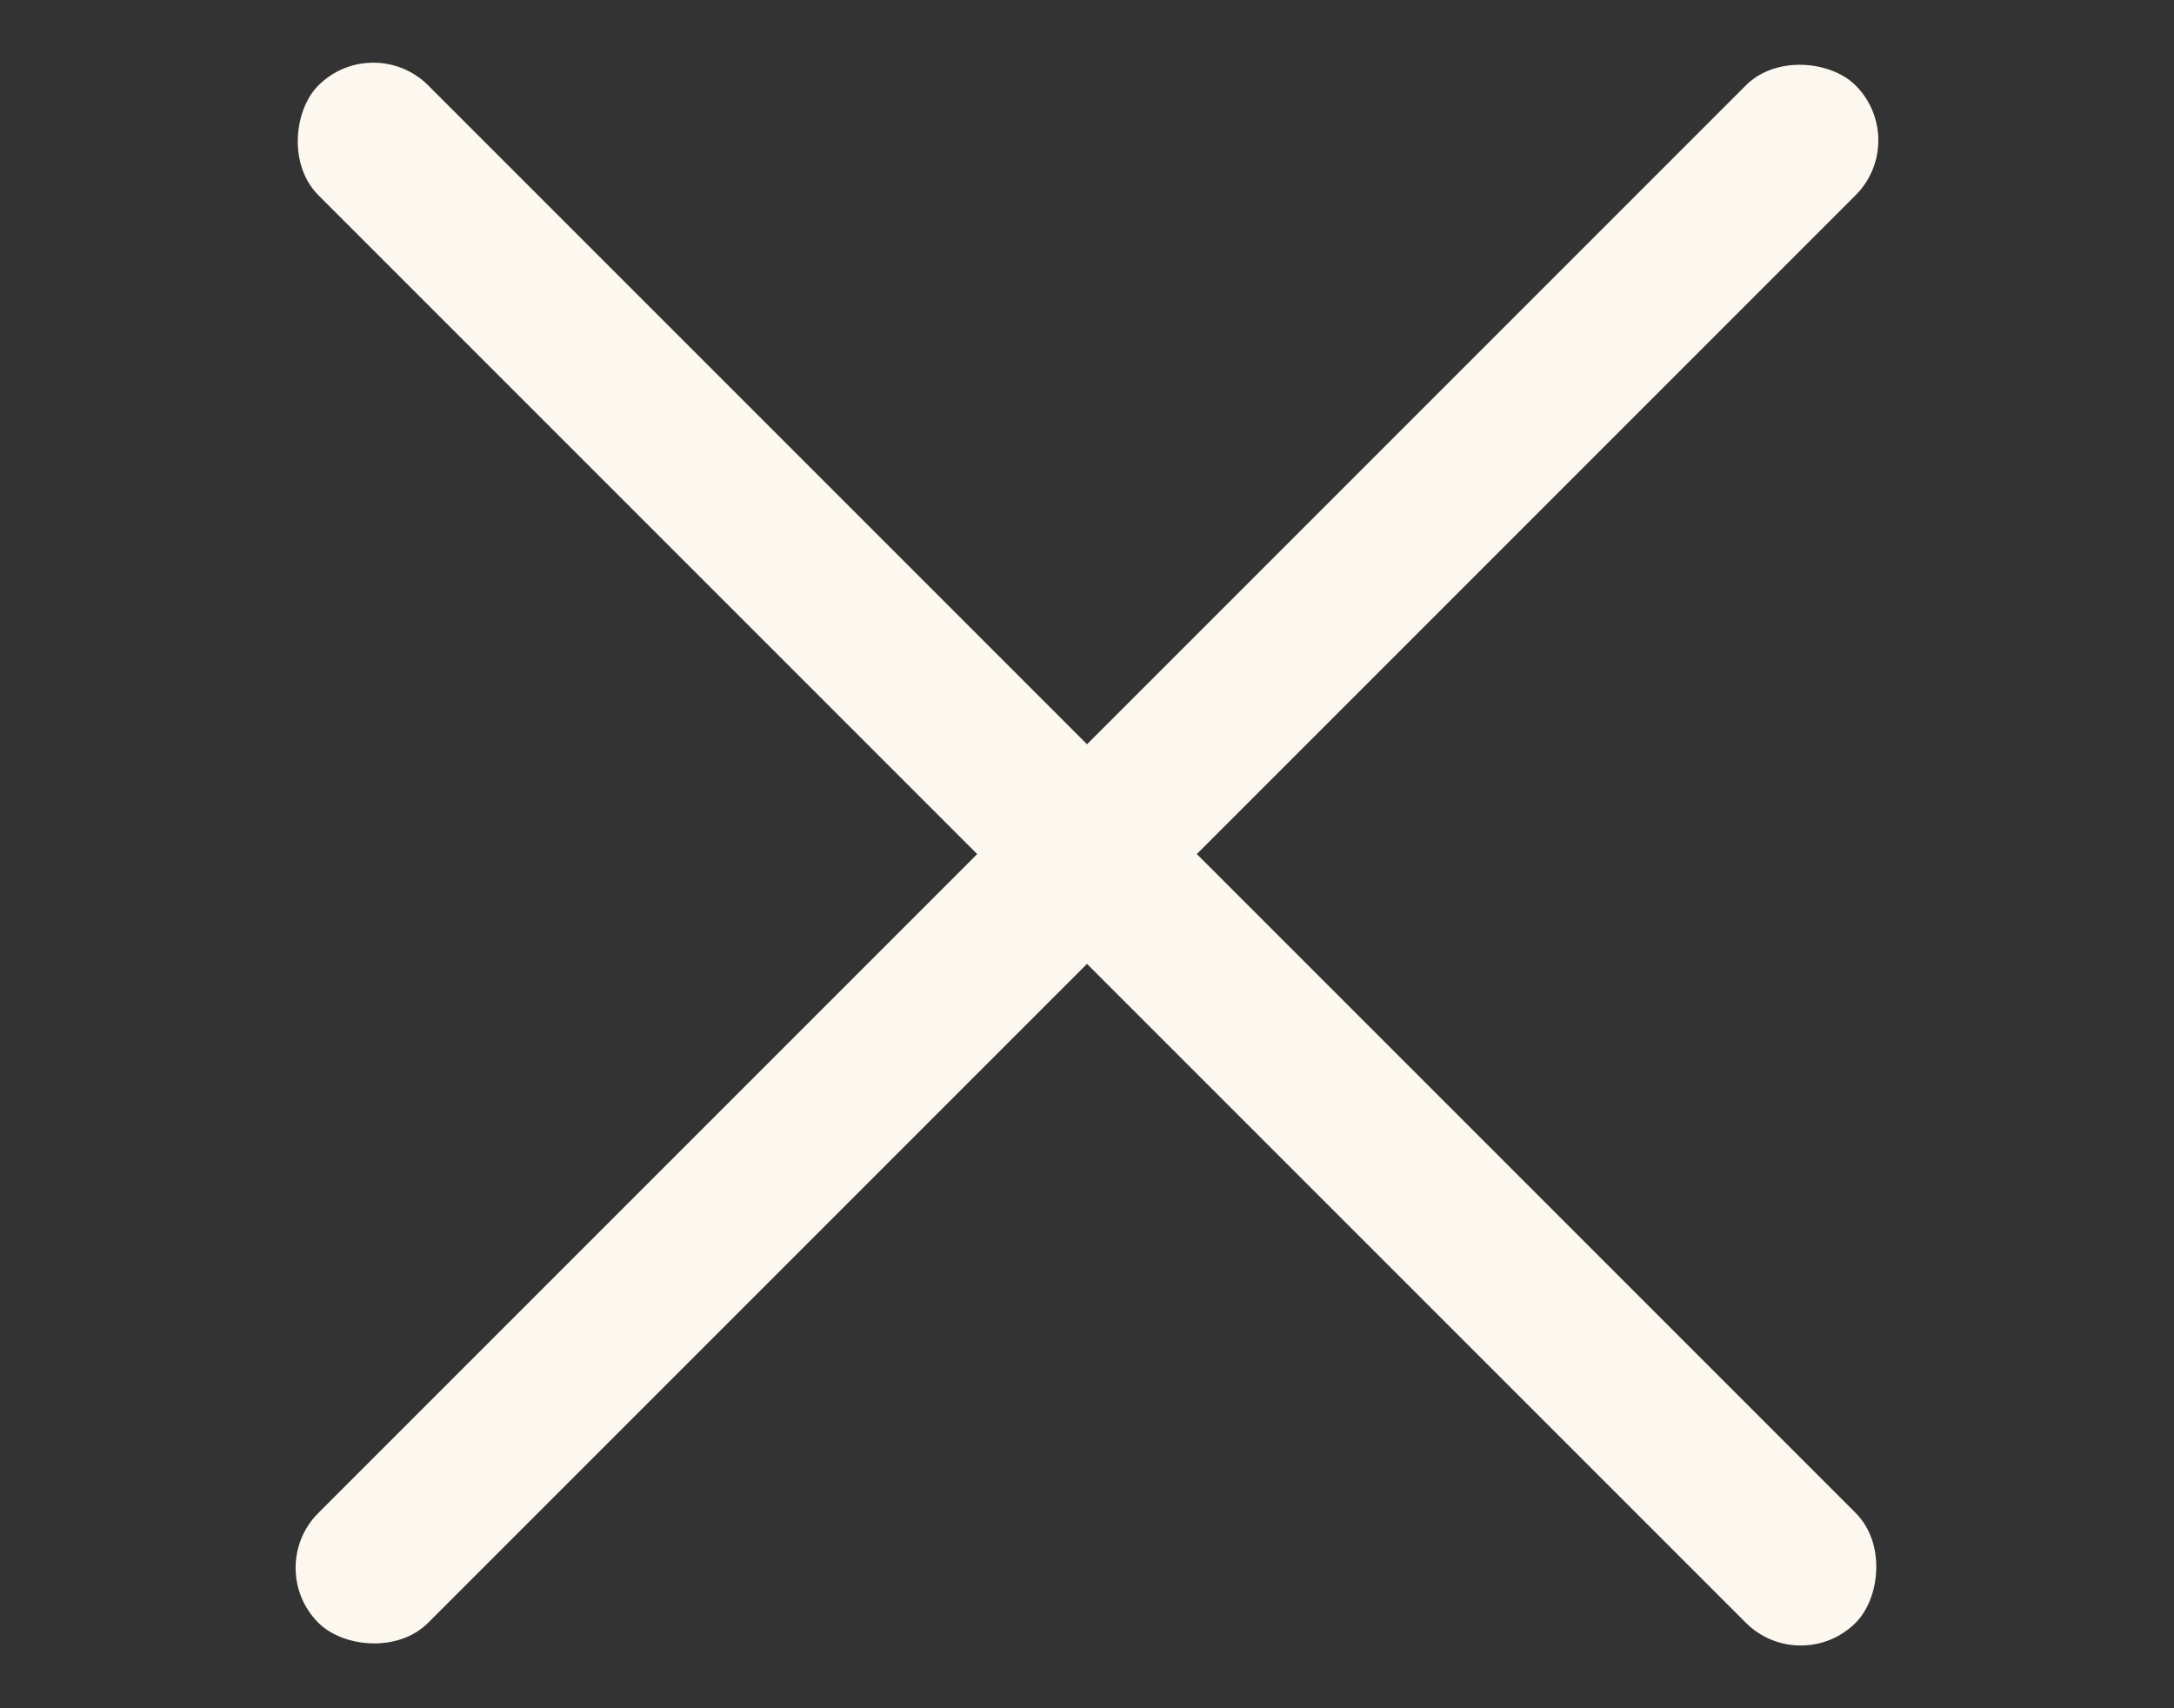
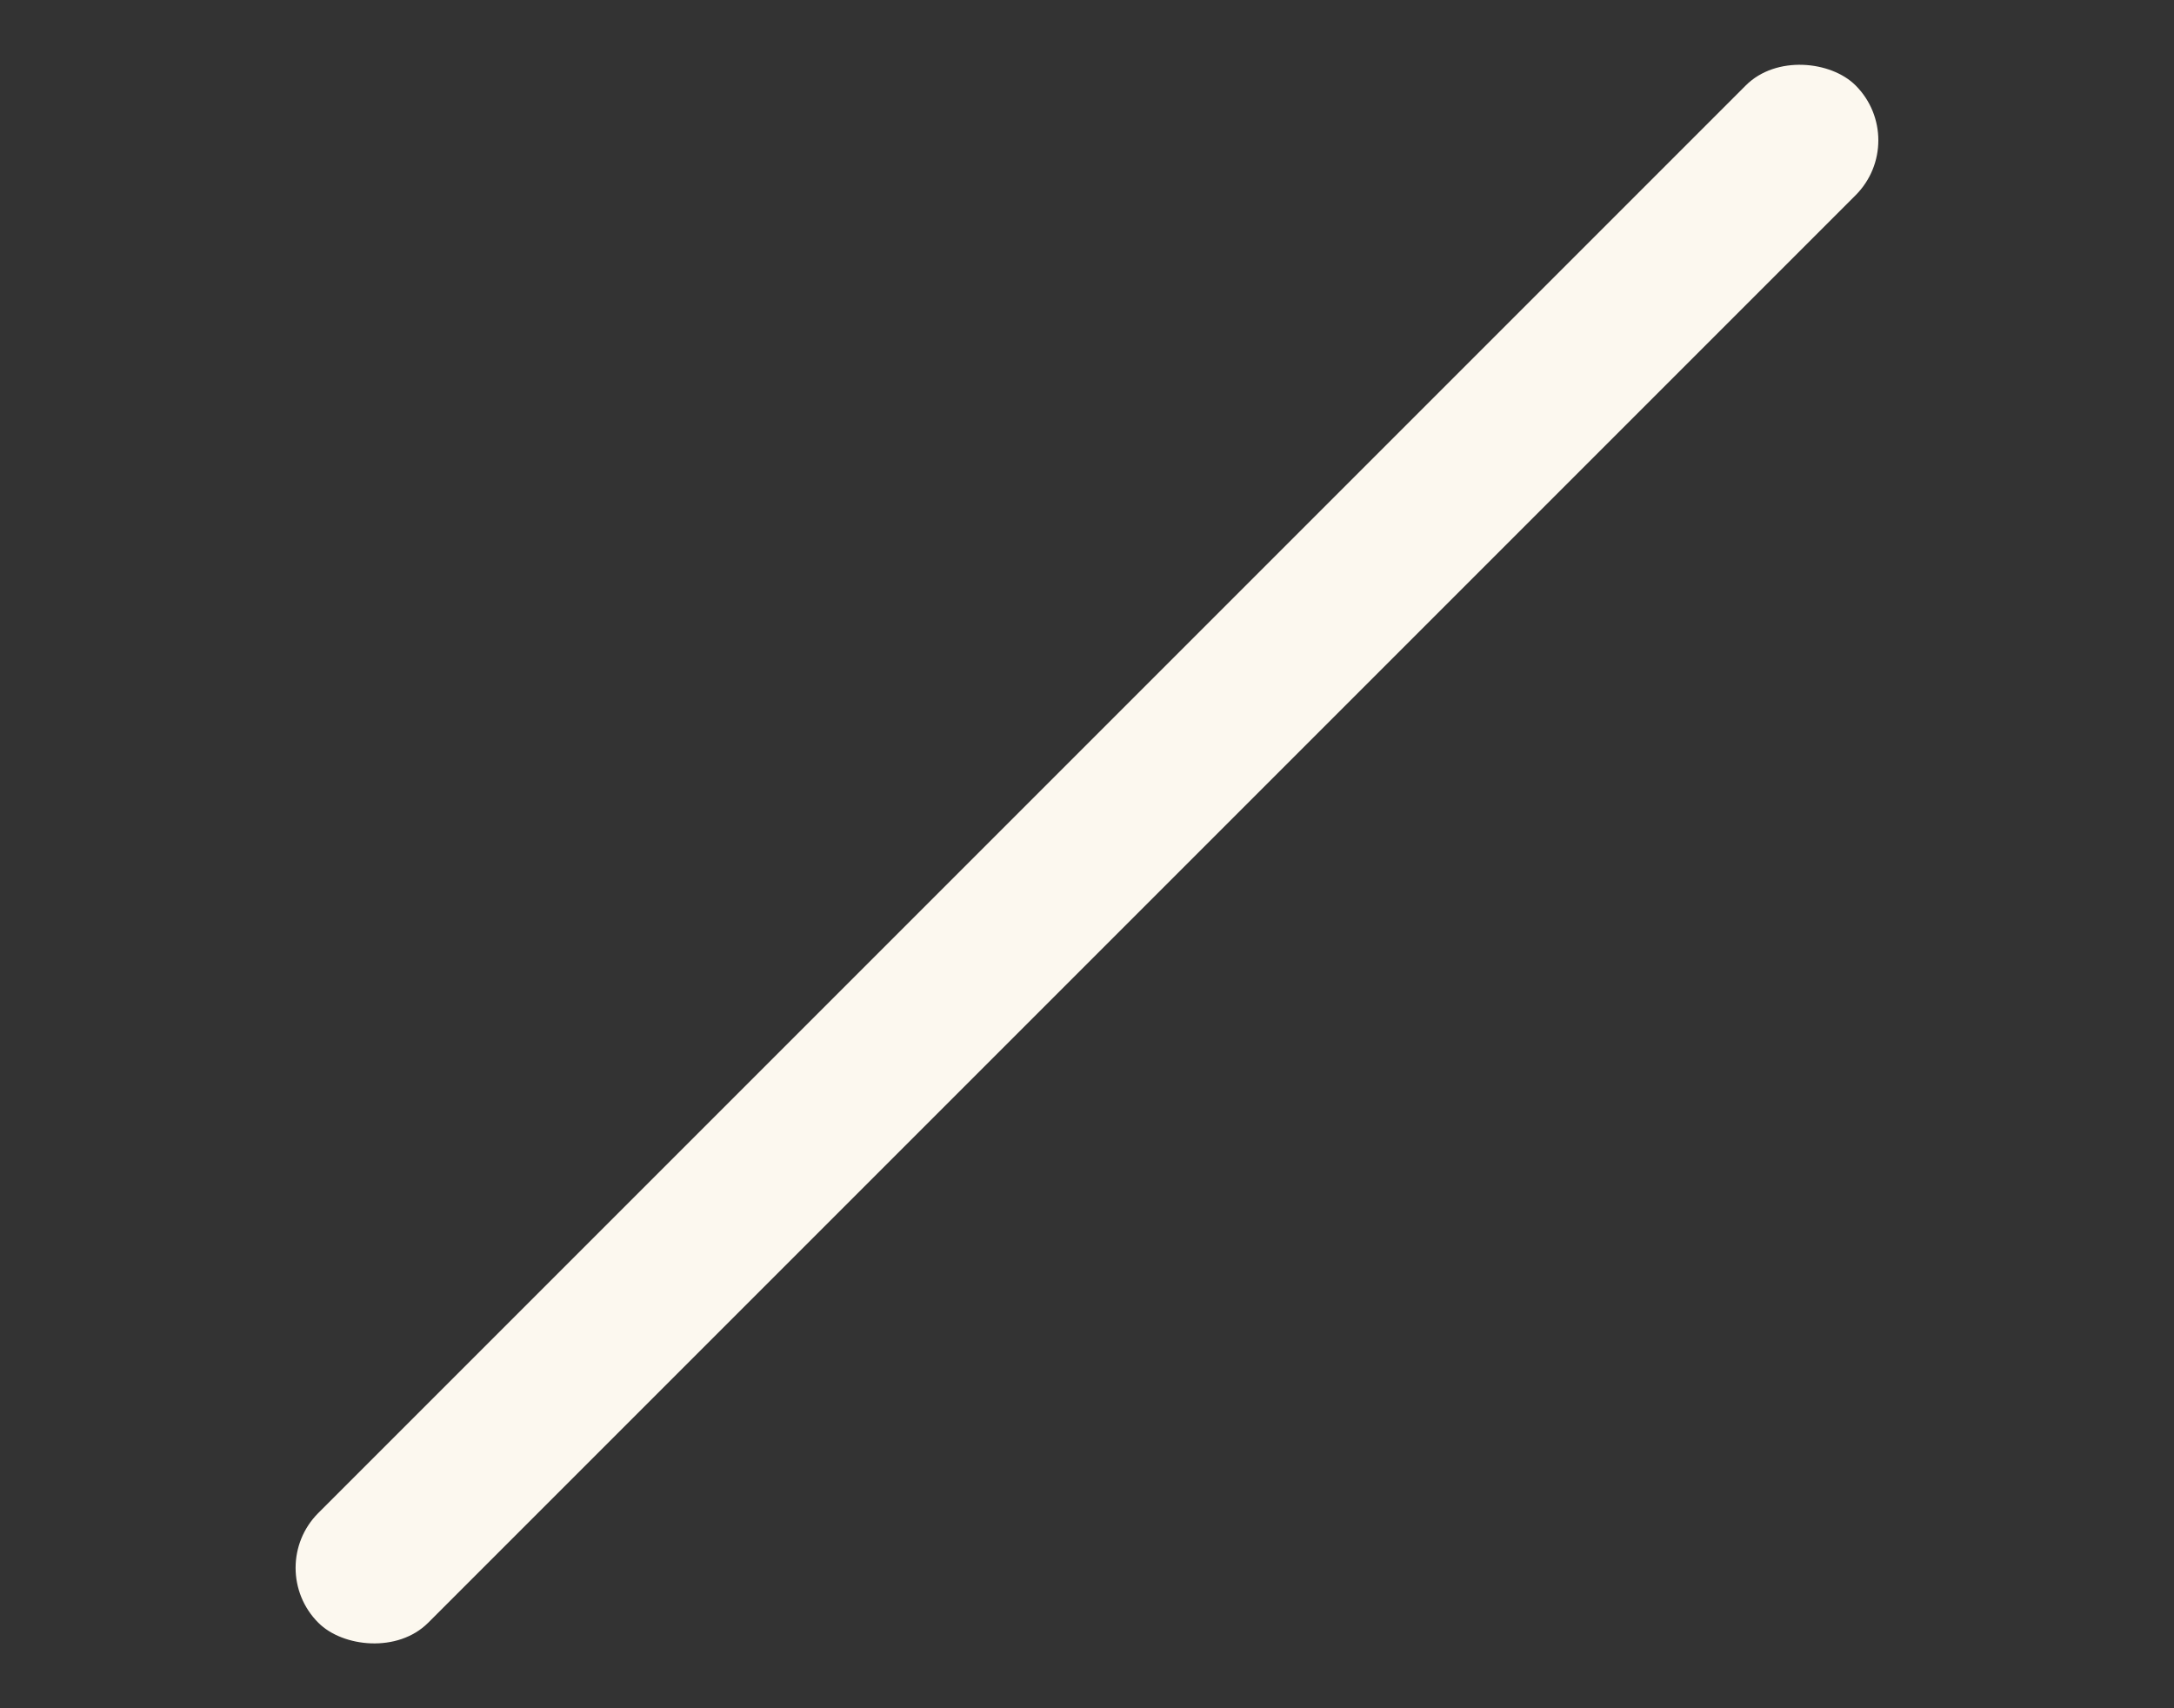
<svg xmlns="http://www.w3.org/2000/svg" width="28" height="22" viewBox="0 0 28 22" fill="none">
  <rect x="0" y="0" width="28" height="22" fill="#333333" stroke="none" />
-   <rect x="4.808" y="0.393" width="28" height="2" rx="1" transform="rotate(45 4.808 0.393)" fill="#FCF8EF" />
  <rect x="3.393" y="20.192" width="28" height="2" rx="1" transform="rotate(-45 3.393 20.192)" fill="#FCF8EF" />
</svg>